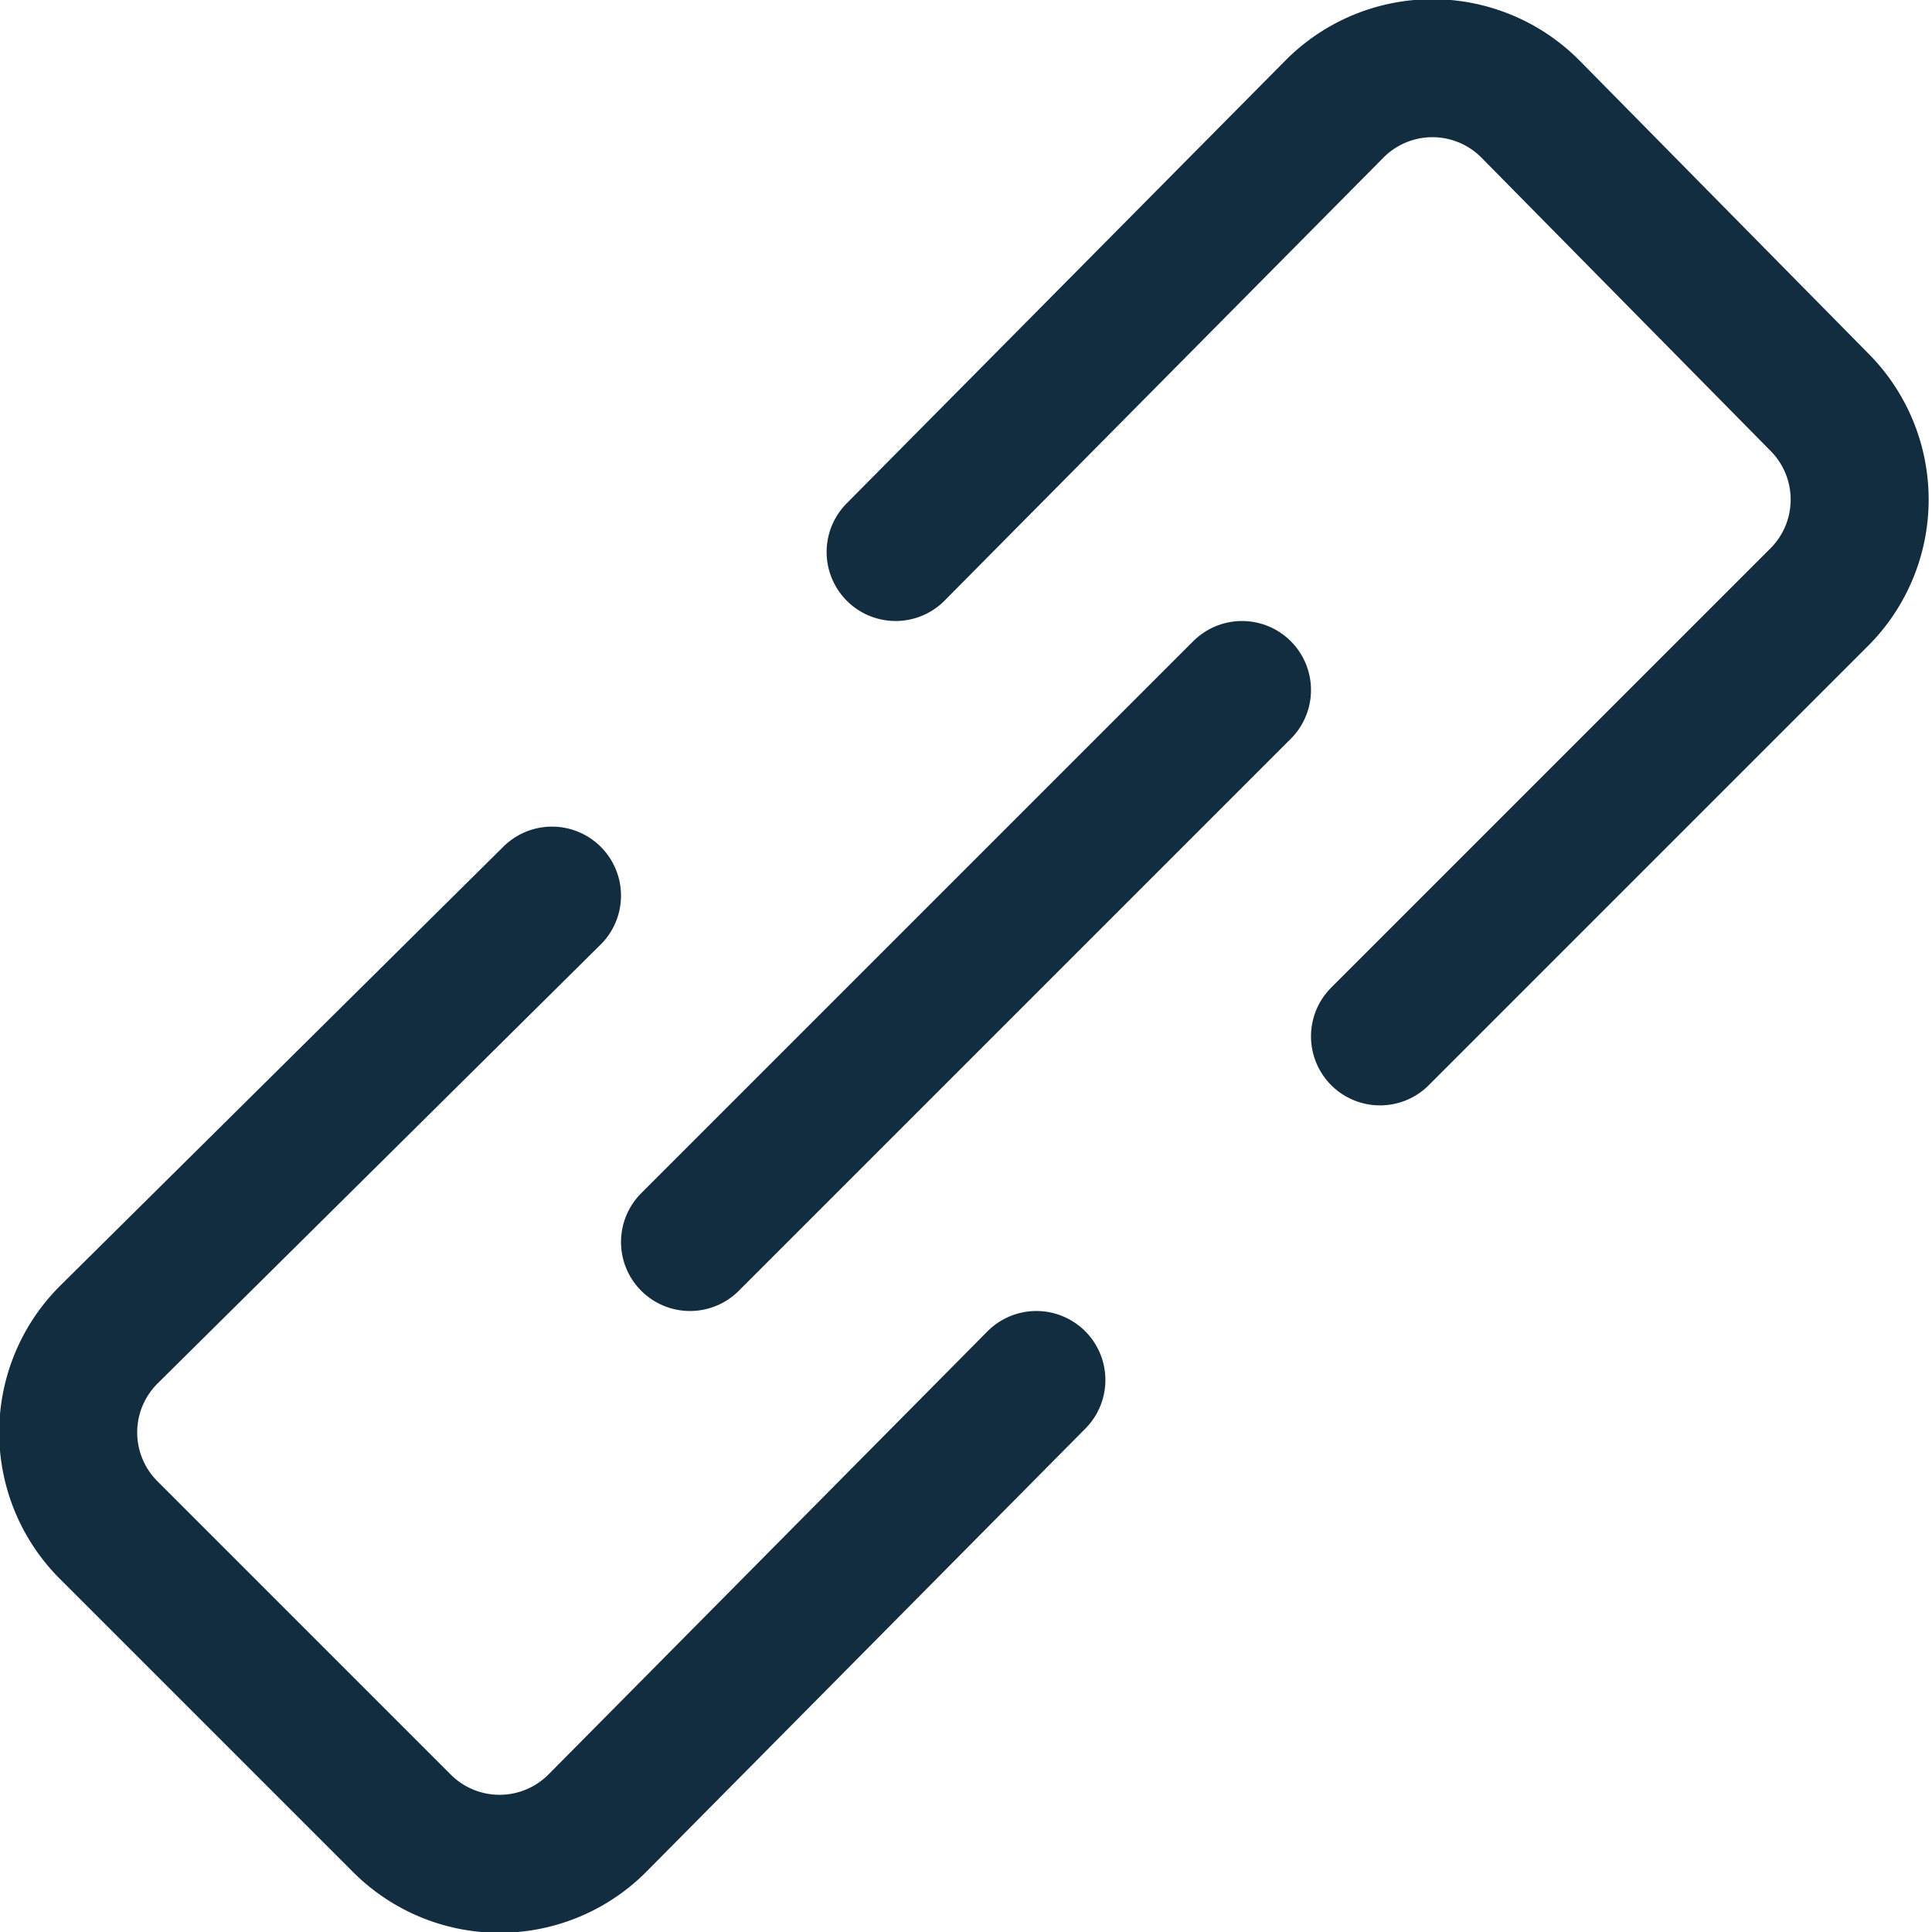
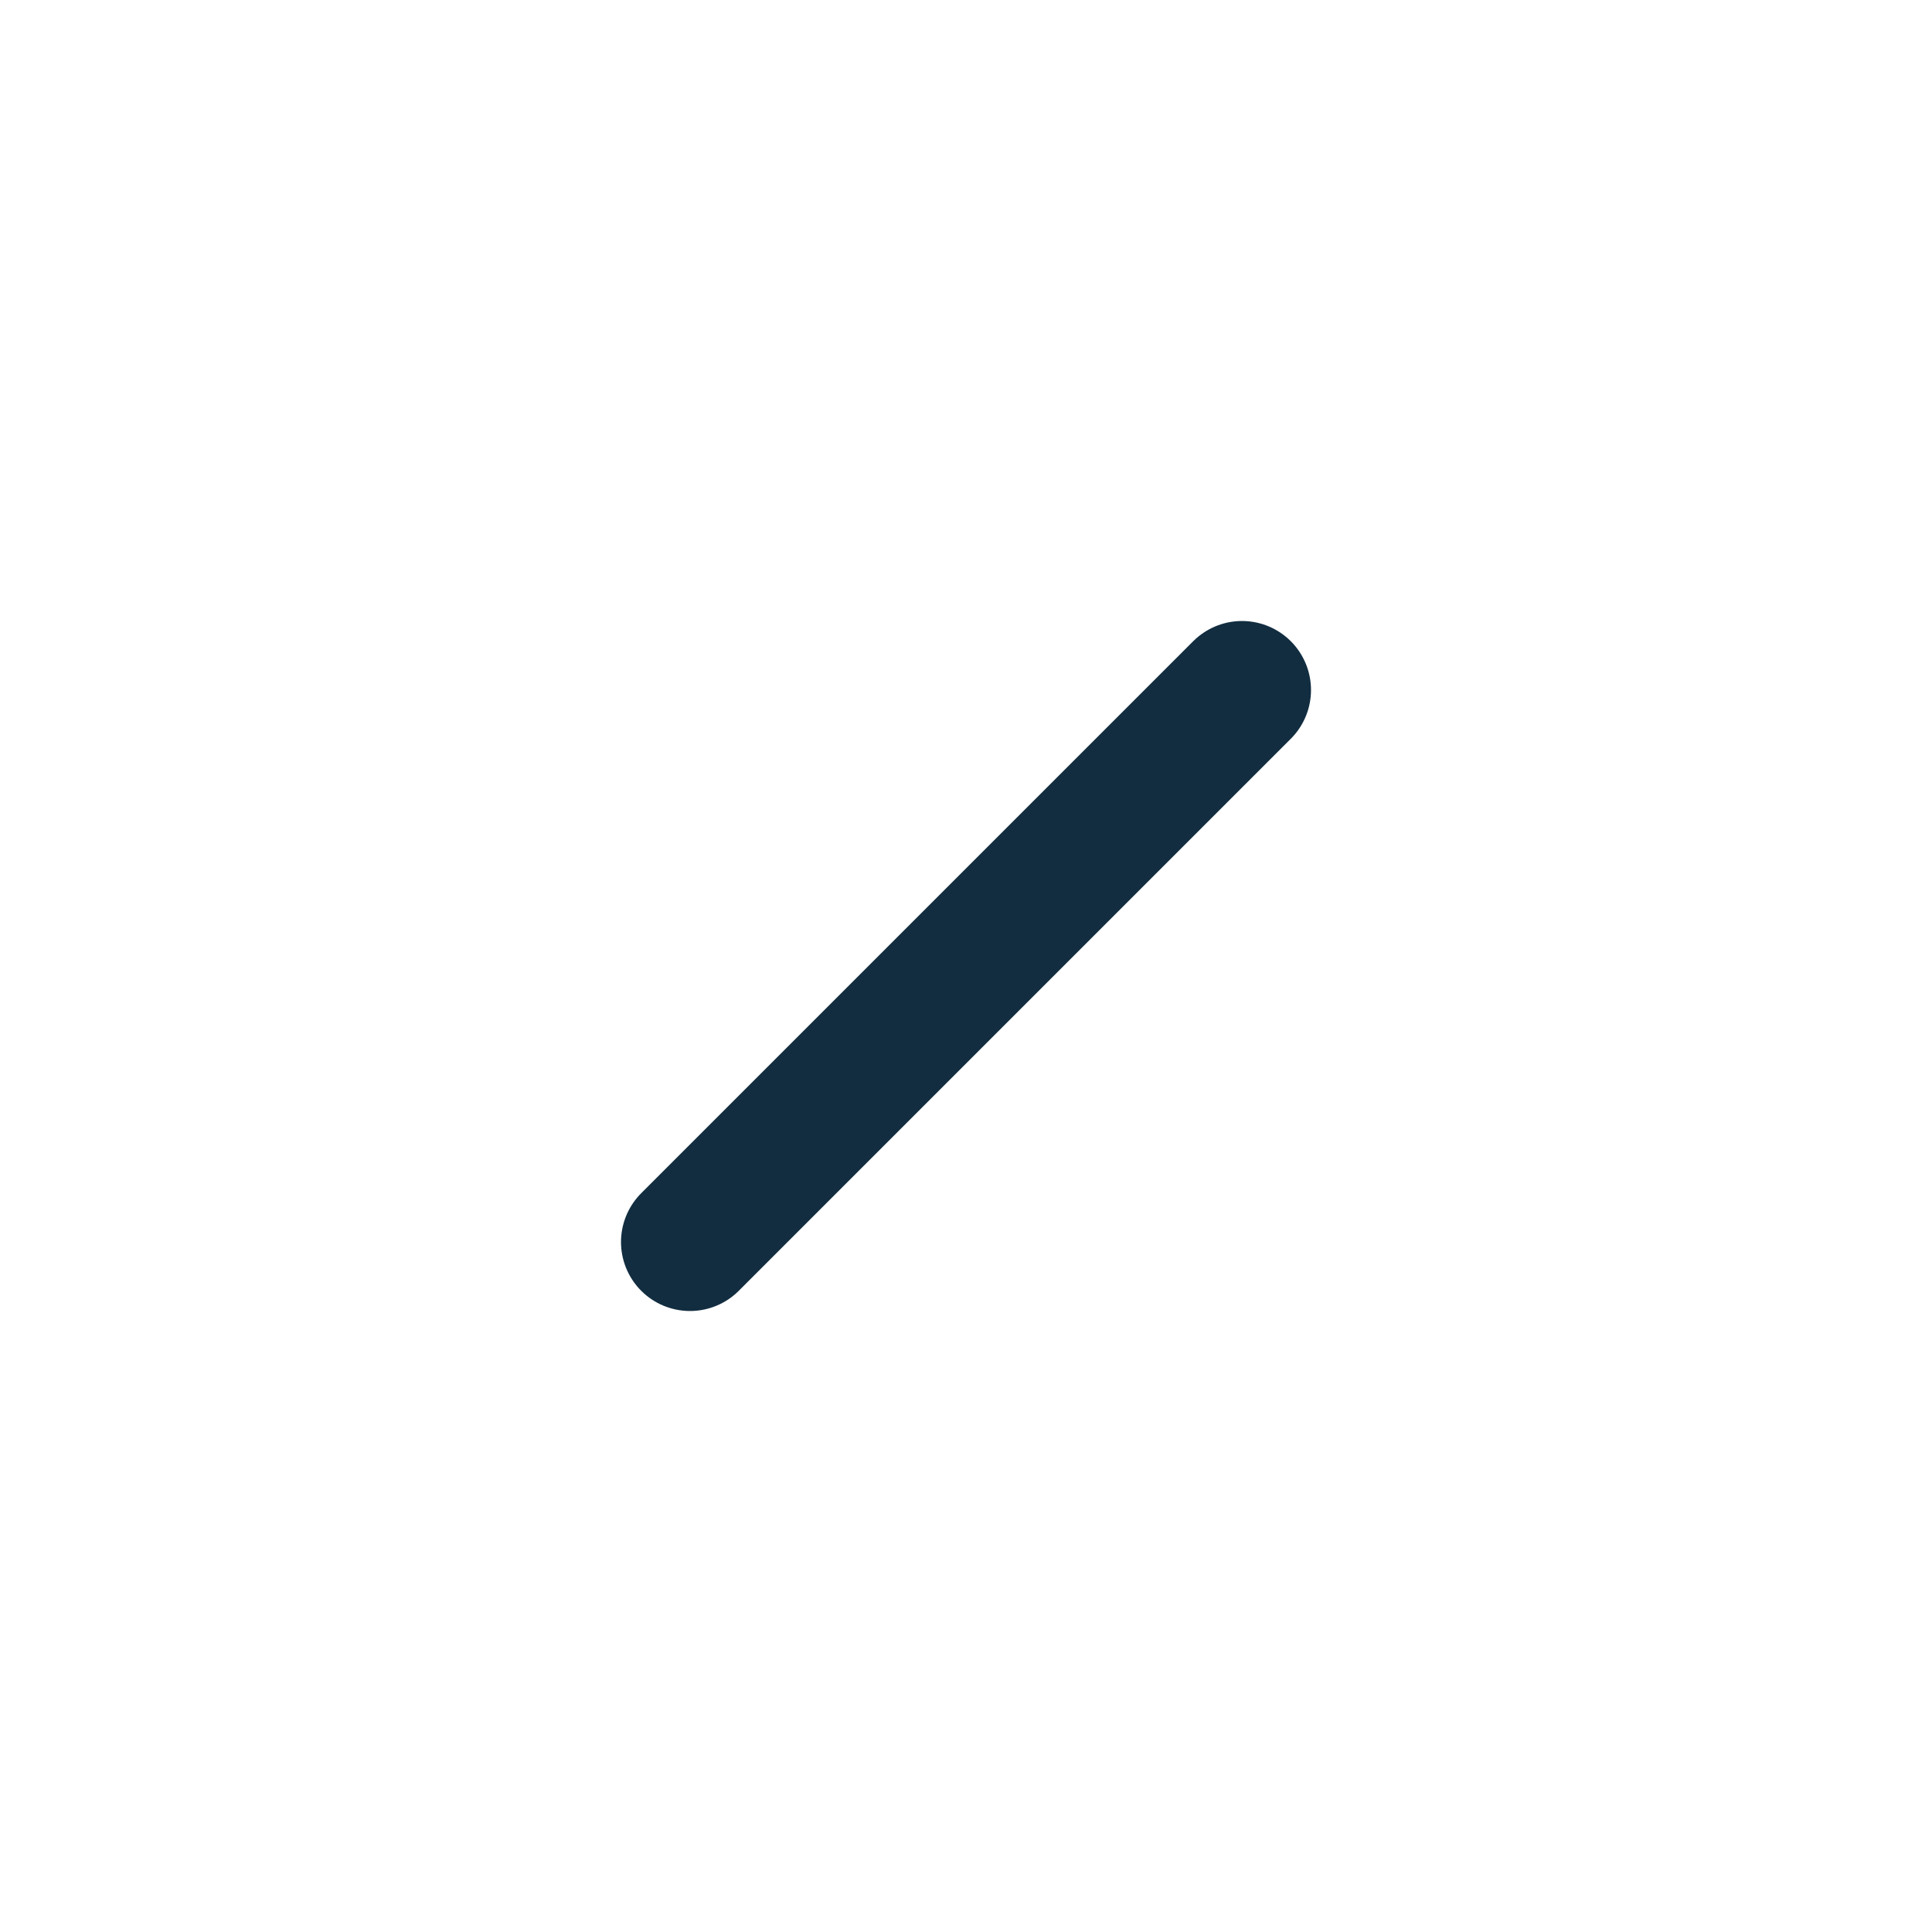
<svg xmlns="http://www.w3.org/2000/svg" viewBox="0 0 14 14" height="48" width="48">
  <g>
-     <path d="M4,6.49.79,9.67a1,1,0,0,0,0,1.42l2.12,2.12a1,1,0,0,0,1.42,0L7.51,10" fill="none" stroke="#122d40" stroke-linecap="round" stroke-linejoin="round" />
-     <path d="M10,7.51l3.18-3.18a1,1,0,0,0,0-1.42L11.09.79a1,1,0,0,0-1.42,0L6.49,4" fill="none" stroke="#122d40" stroke-linecap="round" stroke-linejoin="round" />
    <line x1="9" y1="5" x2="5" y2="9" fill="none" stroke="#122d40" stroke-linecap="round" stroke-linejoin="round" />
  </g>
</svg>